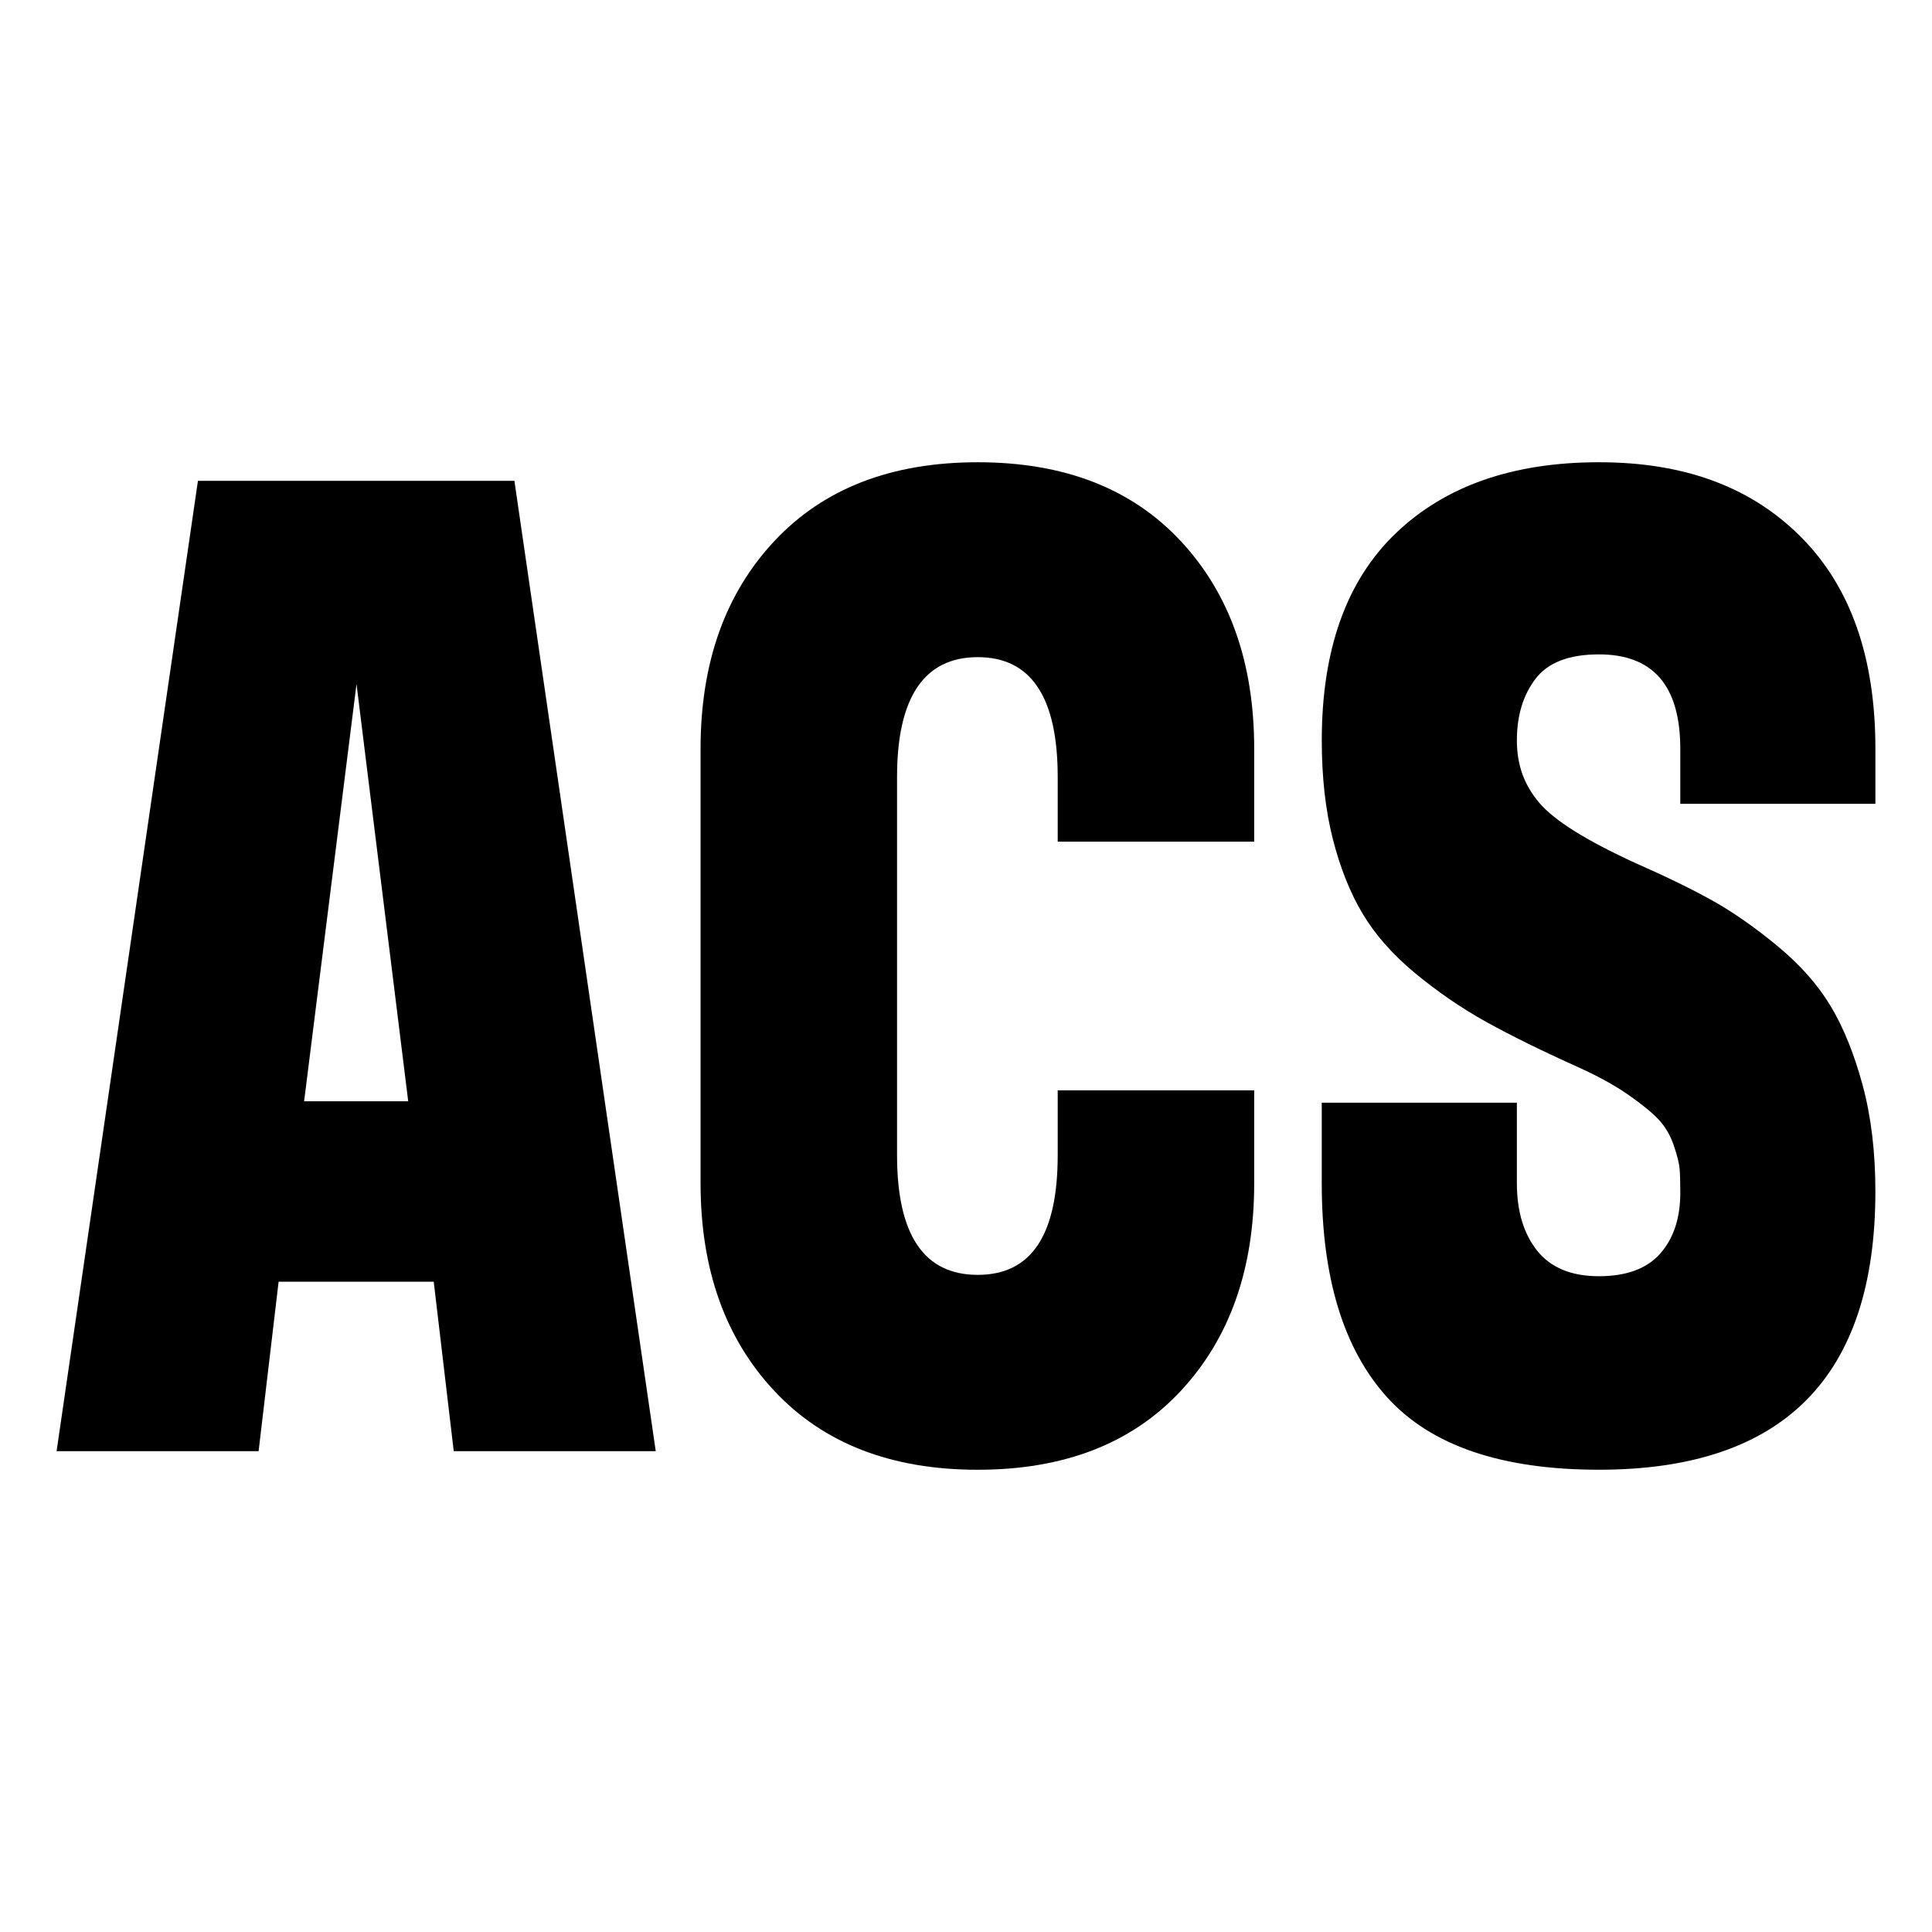
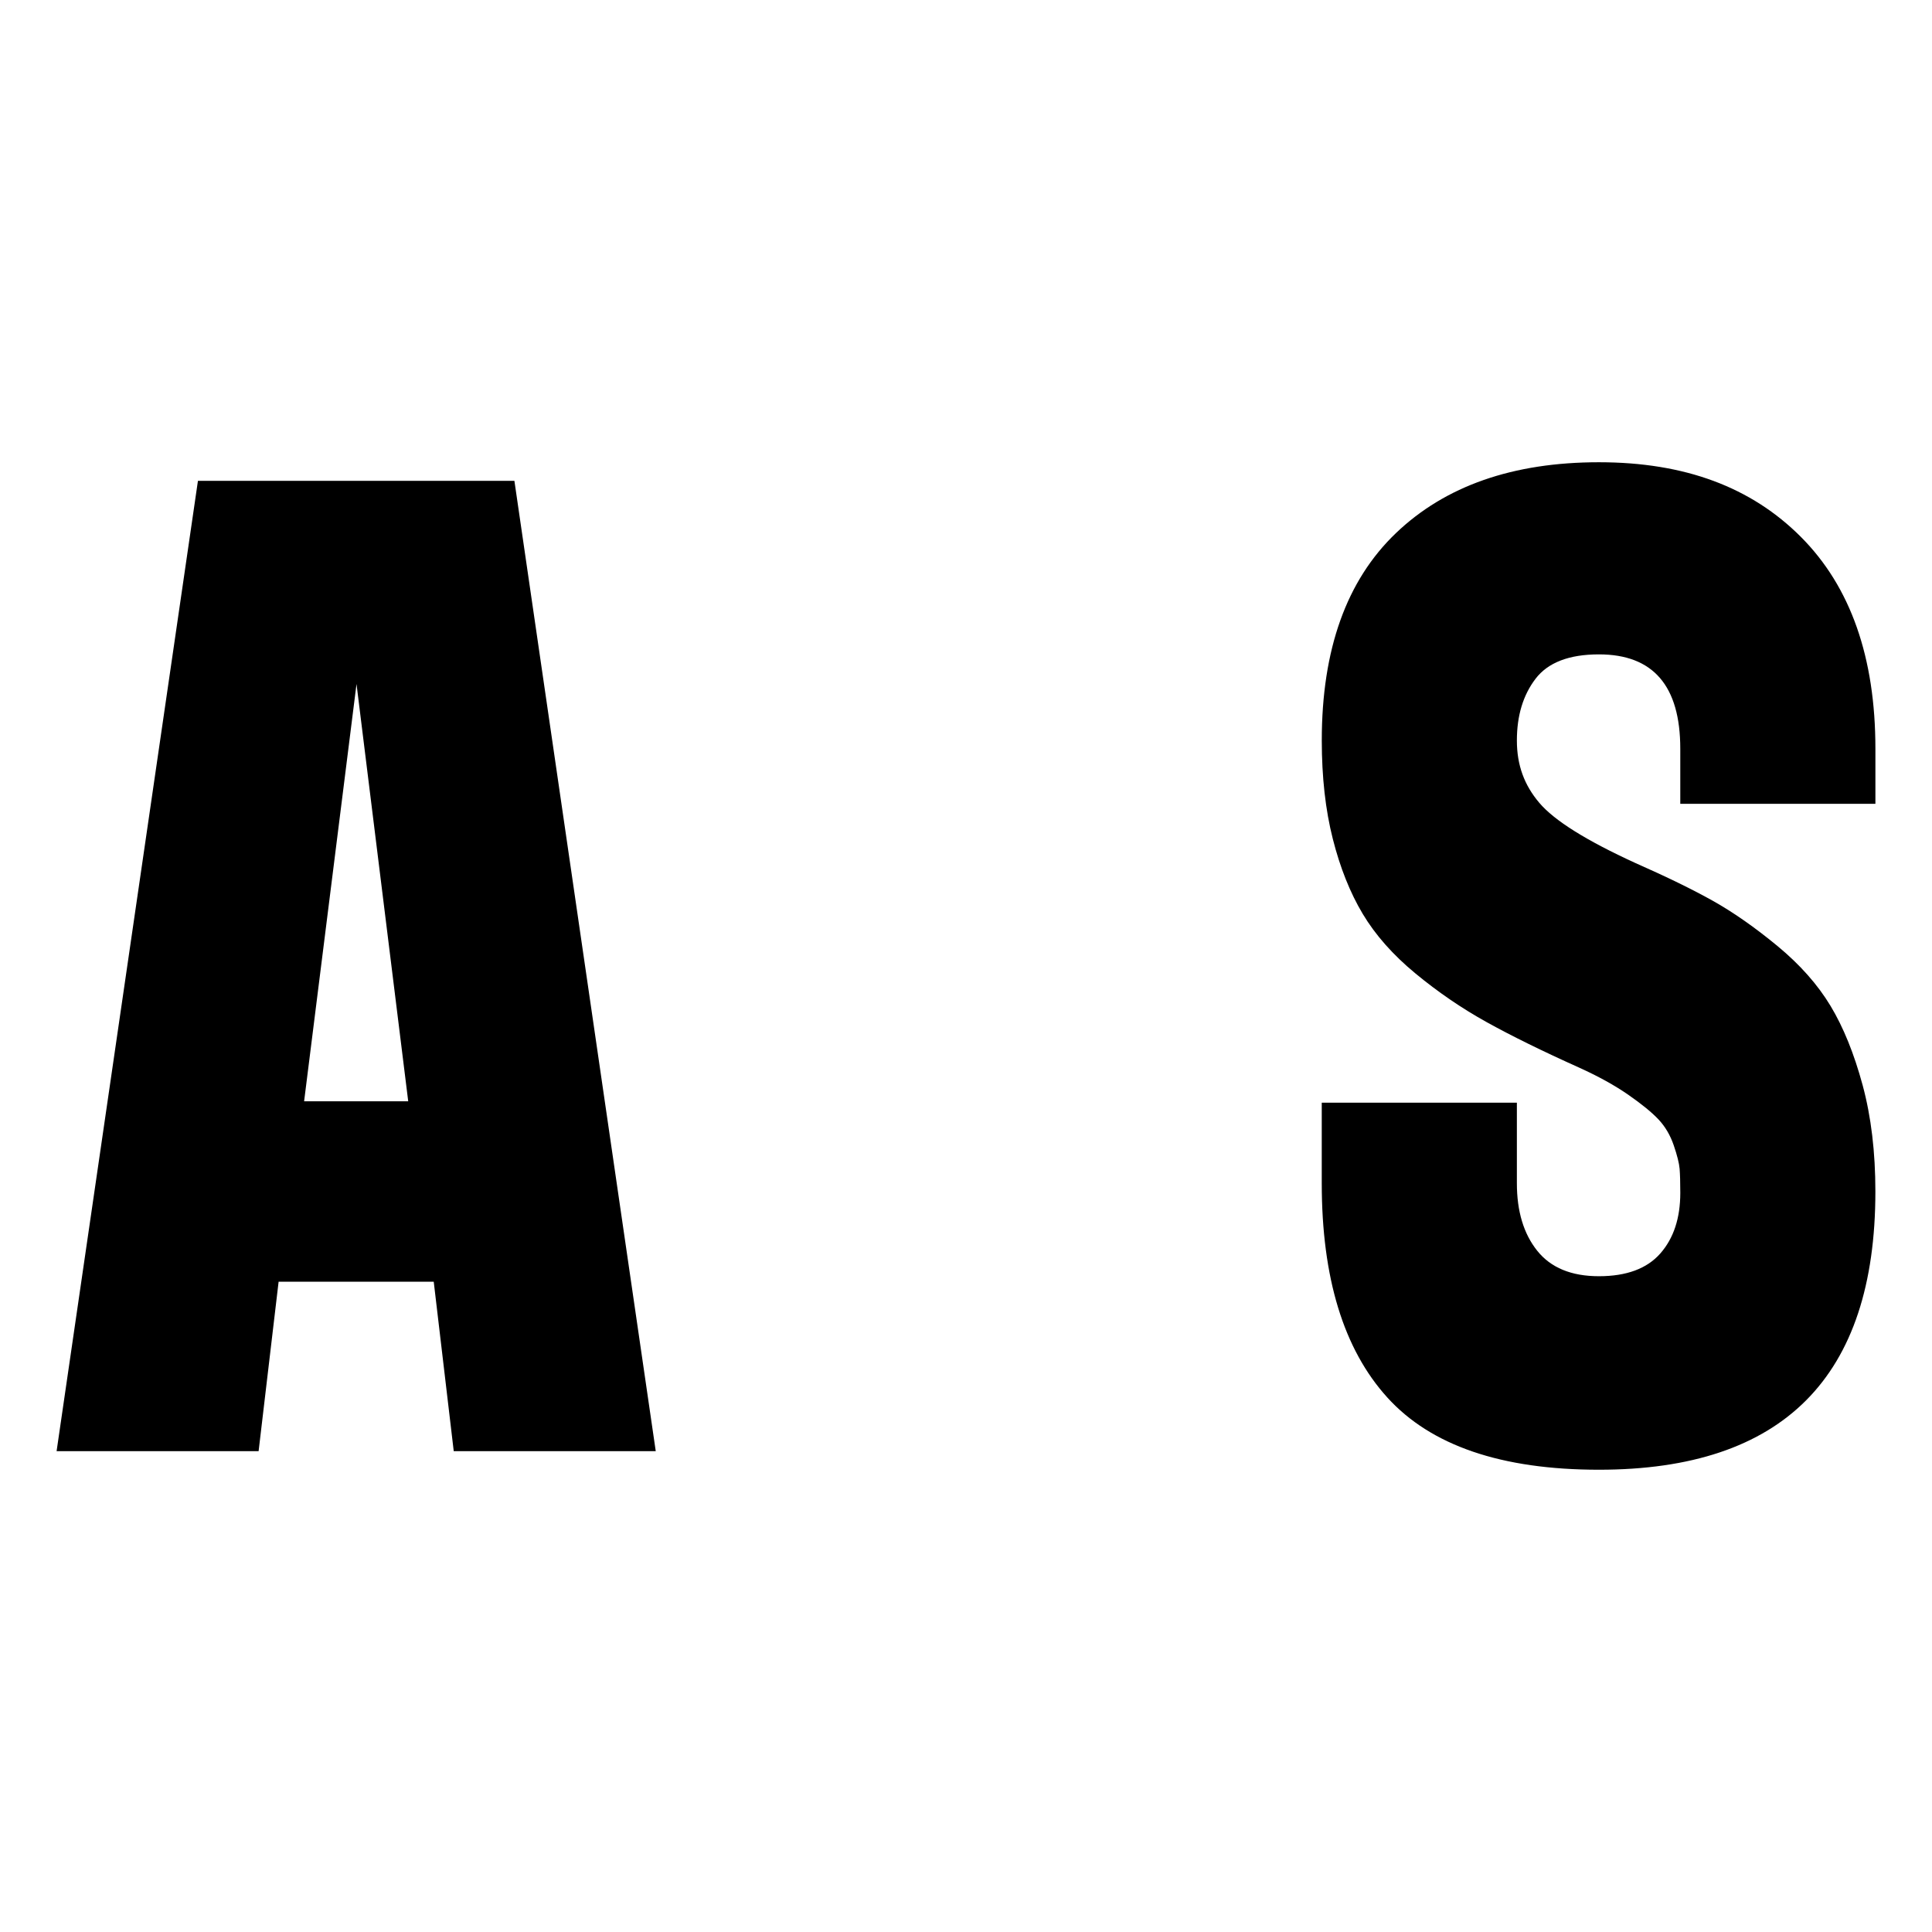
<svg xmlns="http://www.w3.org/2000/svg" id="uuid-0efcfef5-6b4a-4cde-8bf3-146b5931f4d0" viewBox="0 0 512 512">
  <defs>
    <style>.uuid-6442b864-548d-437c-88f2-962db5fae13e{fill:none;}</style>
  </defs>
  <g id="uuid-164d80ac-8e2e-4852-a1ff-afb5934a8c34">
    <path d="M15,384.567L52.456,127.428h83.867l37.456,257.139h-53.535l-5.299-44.894h-41.111l-5.299,44.894H15ZM80.592,291.86h27.59l-13.702-110.595-13.888,110.595Z" />
-     <path d="M185.657,198.422c0-22.748,6.516-41.091,19.548-55.025,13.032-13.933,30.997-20.897,53.901-20.897s40.835,6.964,53.811,20.897c12.975,13.933,19.458,32.277,19.458,55.025v24.638h-52.071v-17.156c0-21.167-7.068-31.754-21.198-31.754s-21.378,10.586-21.378,31.754v100.194c0,21.167,7.124,31.754,21.378,31.754s21.198-10.586,21.198-31.754v-17.156h52.071v24.638c0,22.753-6.488,41.091-19.458,55.025-12.975,13.933-30.912,20.897-53.811,20.897s-40.869-6.964-53.901-20.897c-13.037-13.928-19.548-32.271-19.548-55.025v-115.157h0Z" />
    <path d="M401.988,292.226v21.353c0,7.425,1.797,13.388,5.39,17.882,3.593,4.5,9.045,6.75,16.354,6.75s12.728-2.008,16.264-6.024c3.531-4.016,5.299-9.366,5.299-16.06,0-2.796-.062-4.928-.18-6.39-.124-1.463-.642-3.527-1.554-6.204-.912-2.672-2.253-4.956-4.021-6.846-1.768-1.884-4.449-4.073-8.042-6.57-3.593-2.492-7.946-4.894-13.066-7.211-9.748-4.382-17.903-8.393-24.481-12.043-6.578-3.651-12.852-7.937-18.821-12.865-5.97-4.928-10.627-10.187-13.978-15.784-3.351-5.597-6.003-12.229-7.946-19.89-1.949-7.667-2.923-16.363-2.923-26.1,0-24.092,6.544-42.402,19.643-54.935,13.088-12.521,31.025-18.788,53.805-18.788s40.379,6.604,53.535,19.8c13.156,13.202,19.733,31.911,19.733,56.121v14.603h-51.71v-14.603c0-16.667-7.186-25.003-21.558-25.003-7.918,0-13.522,2.16-16.811,6.48-3.289,4.32-4.933,9.765-4.933,16.335s1.977,11.835,5.936,16.515c3.959,4.686,12.452,10.007,25.489,15.97,8.284,3.651,15.132,6.998,20.556,10.035,5.418,3.043,11.111,7.026,17.081,11.953,5.964,4.928,10.655,10.221,14.068,15.88,3.407,5.659,6.24,12.656,8.498,20.987,2.253,8.336,3.379,17.736,3.379,28.193,0,49.158-24.425,73.728-73.268,73.728-25.827,0-44.524-6.39-56.092-19.165-11.573-12.775-17.357-31.692-17.357-56.757v-21.353h51.71v.006Z" />
    <rect class="uuid-6442b864-548d-437c-88f2-962db5fae13e" width="512" height="512" />
  </g>
</svg>